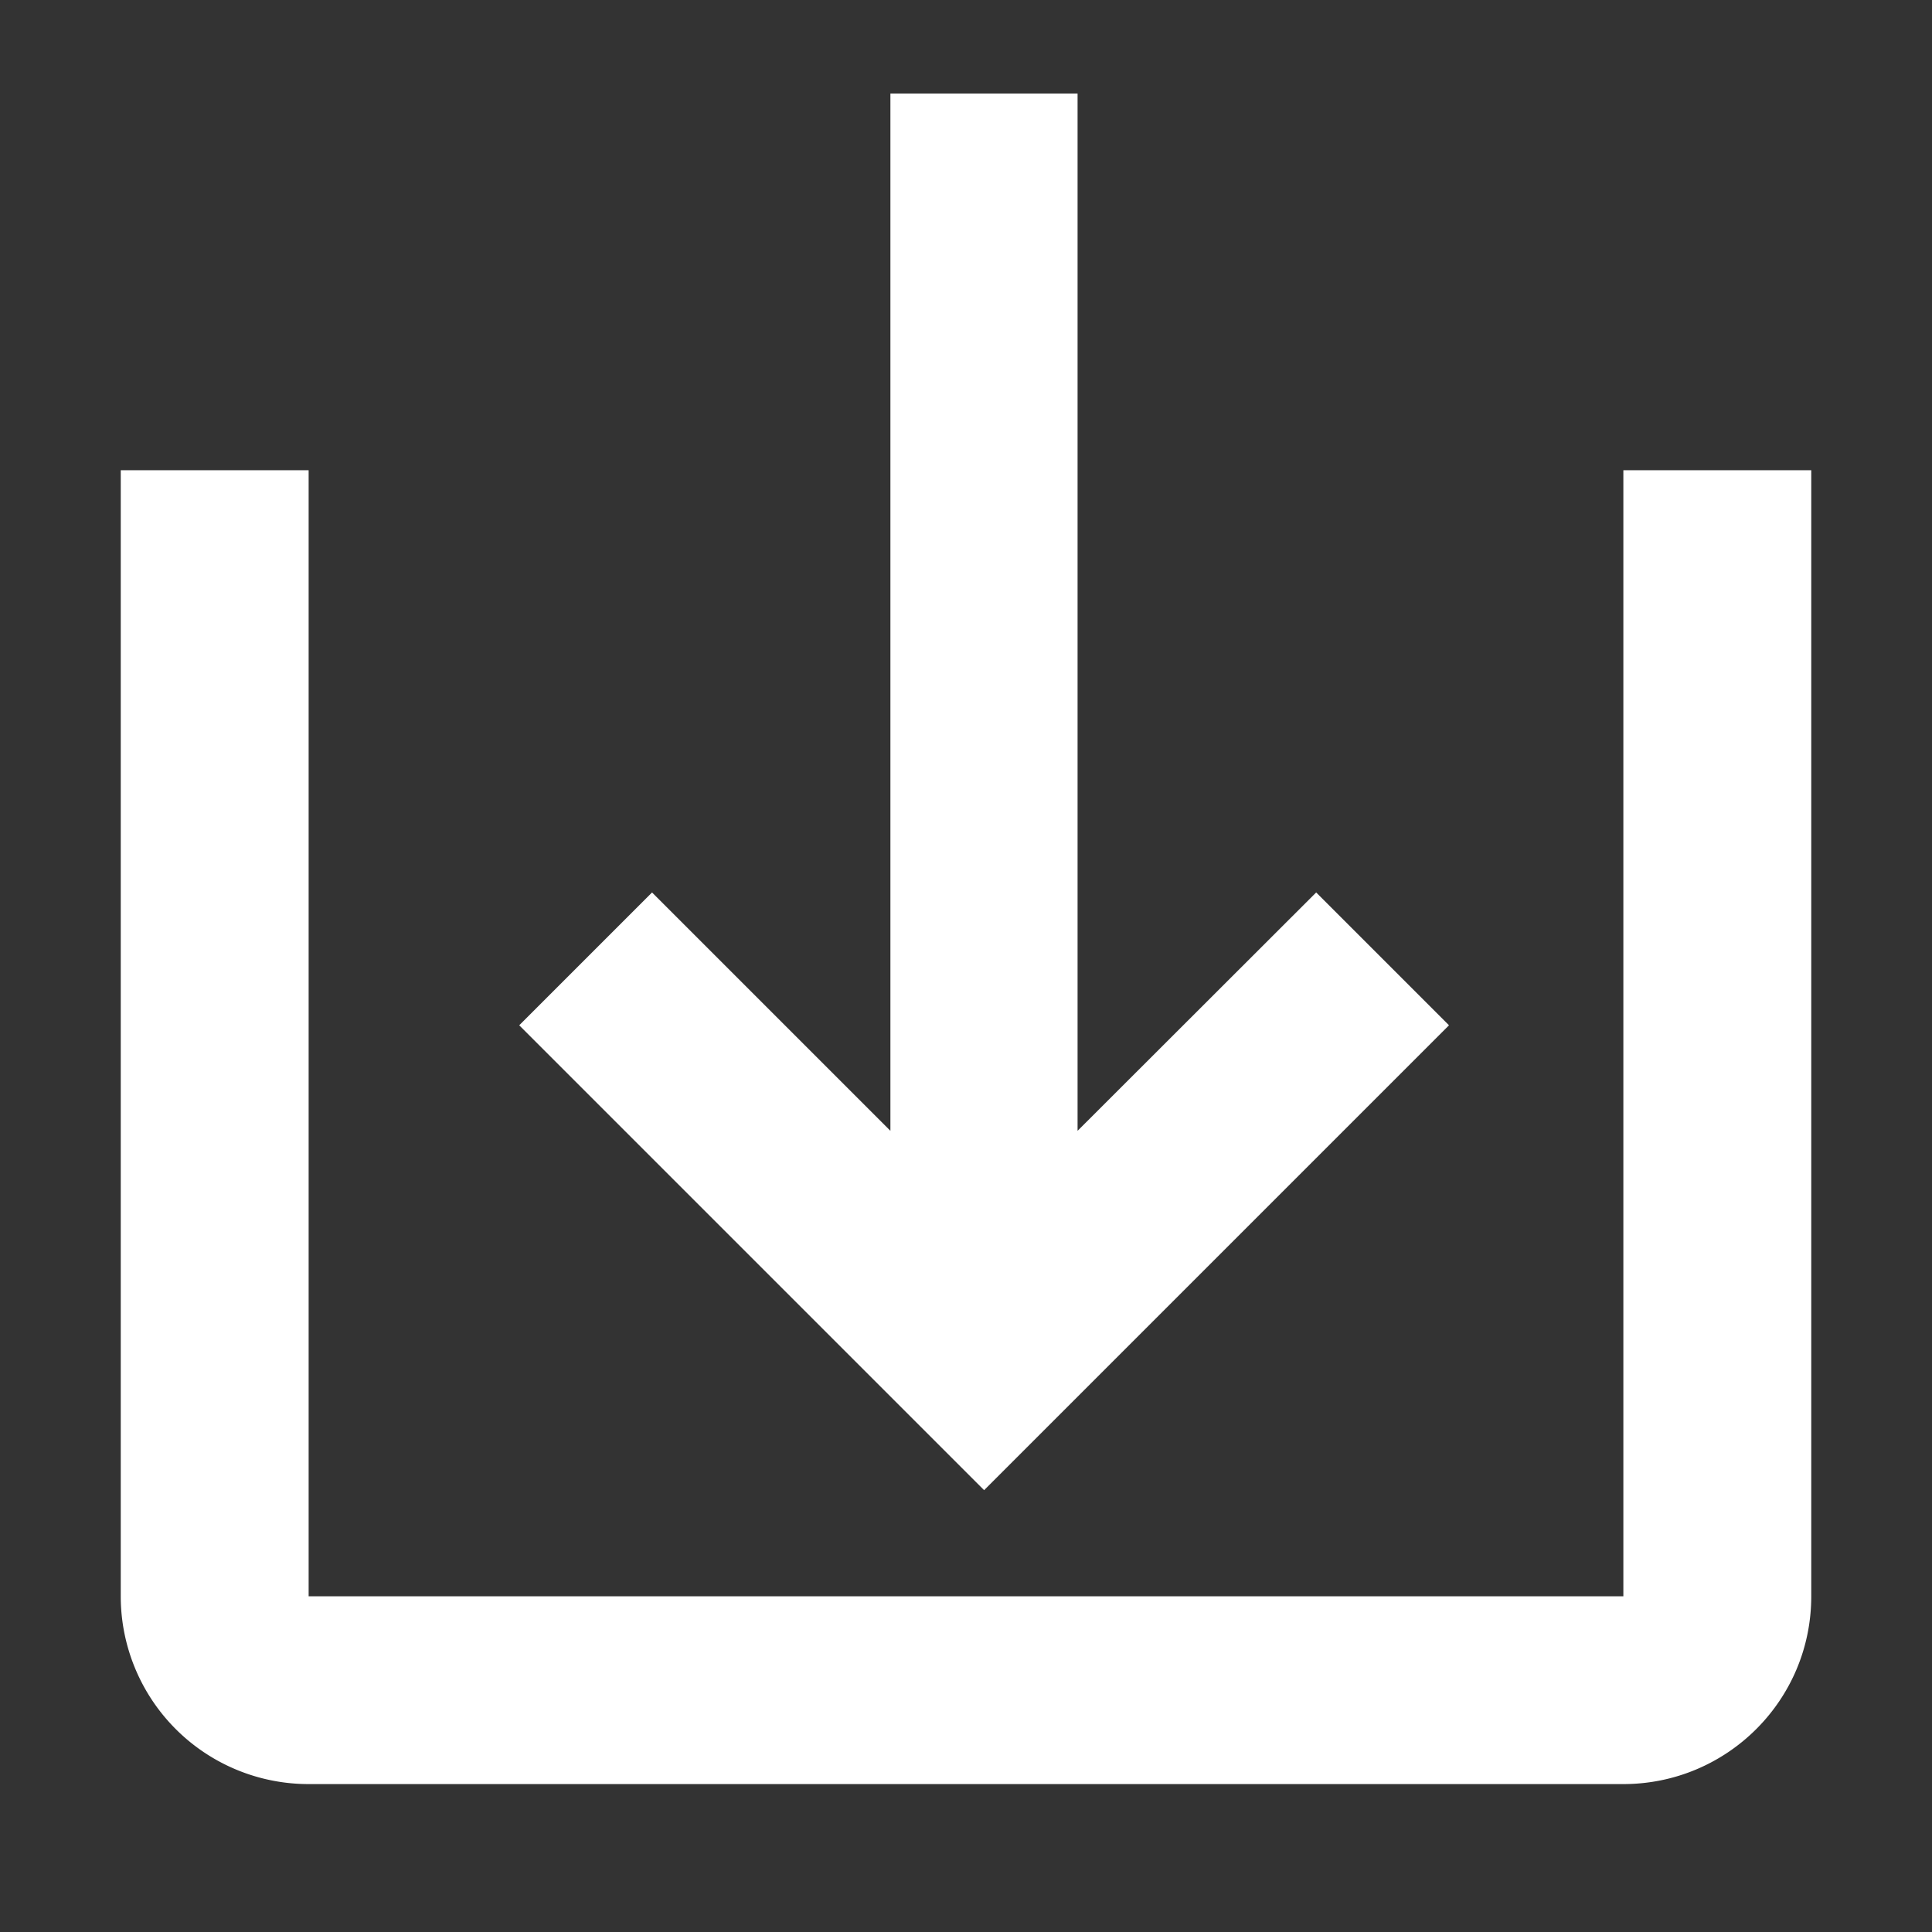
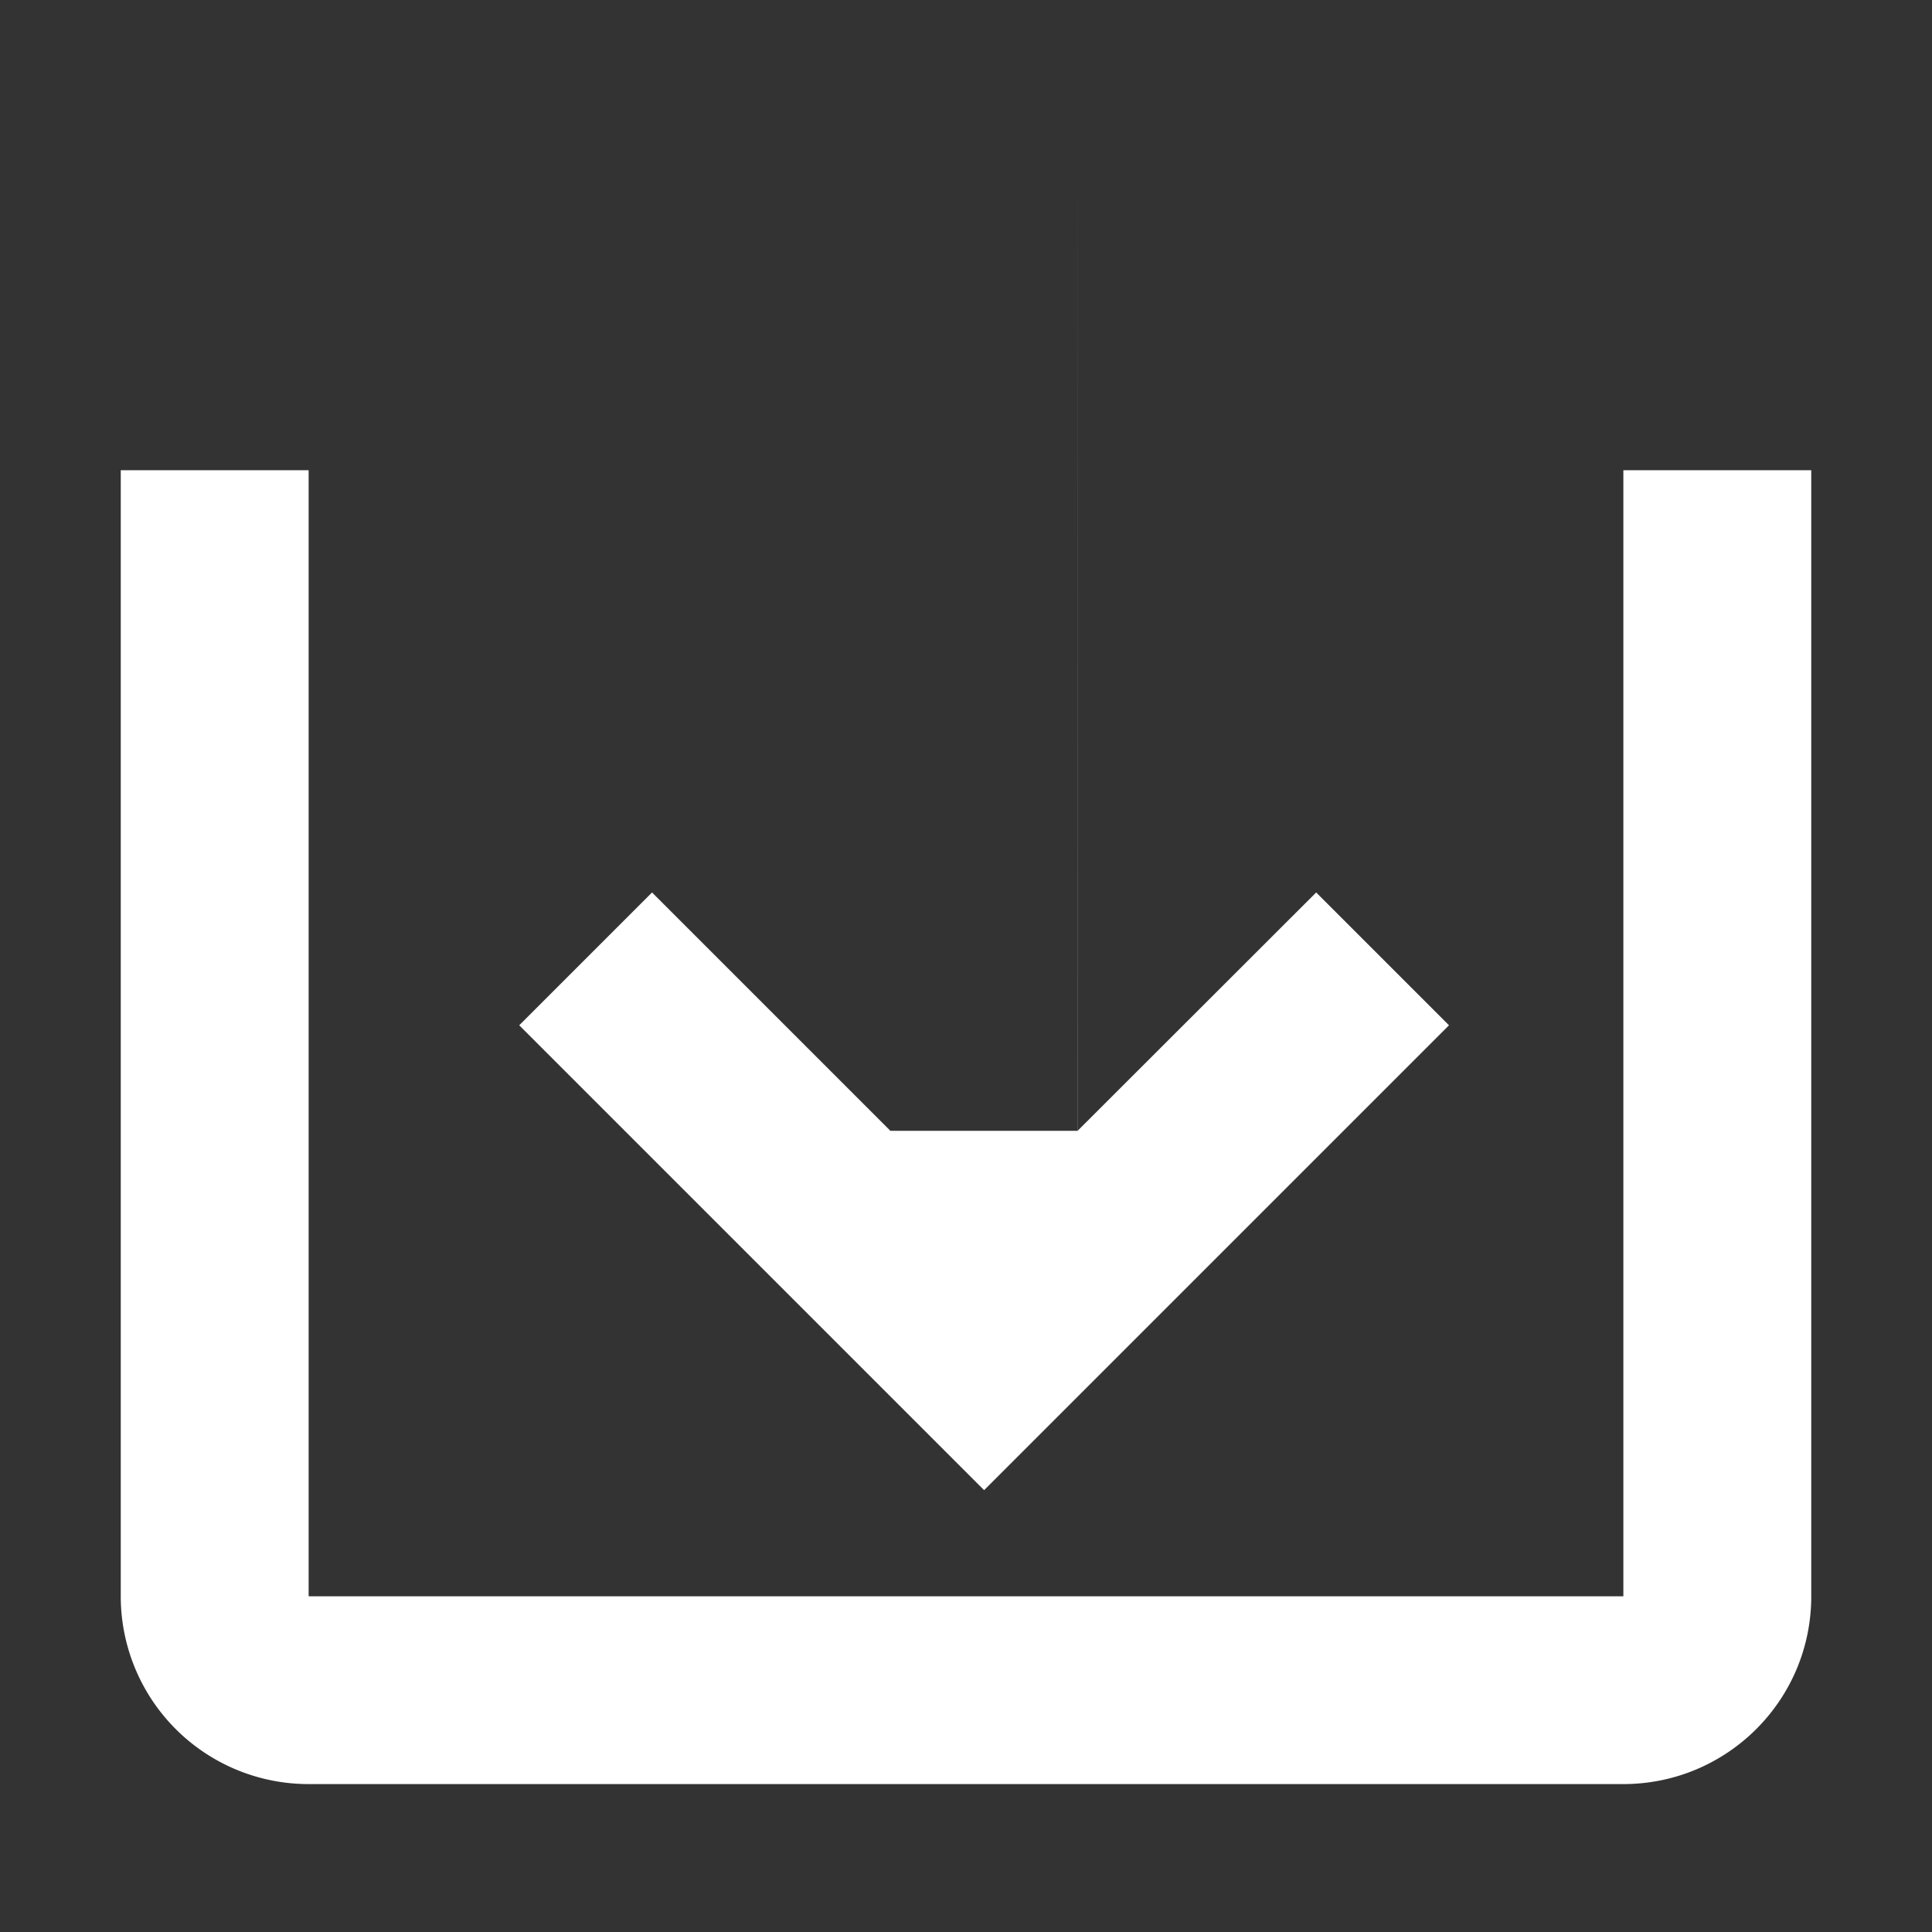
<svg xmlns="http://www.w3.org/2000/svg" width="16" height="16" viewBox="0 0 16 16">
  <rect x="0" y="0" width="16" height="16" fill="#333333" stroke="none" />
-   <path fill="#FFFFFF" fill-rule="evenodd" d="M2.556 3.894v9.326h10.888V3.894H15v9.326c0 .863-.7 1.555-1.556 1.555H2.556A1.555 1.555 0 0 1 1 13.22V3.894h1.556zM8.924.775v8.59L10.9 7.391l1.1 1.1-3.85 3.85-3.85-3.85 1.1-1.1 1.974 1.974V.775h1.551z" />
+   <path fill="#FFFFFF" fill-rule="evenodd" d="M2.556 3.894v9.326h10.888V3.894H15v9.326c0 .863-.7 1.555-1.556 1.555H2.556A1.555 1.555 0 0 1 1 13.22V3.894h1.556zM8.924.775v8.59L10.9 7.391l1.1 1.1-3.85 3.85-3.85-3.85 1.1-1.1 1.974 1.974h1.551z" />
</svg>